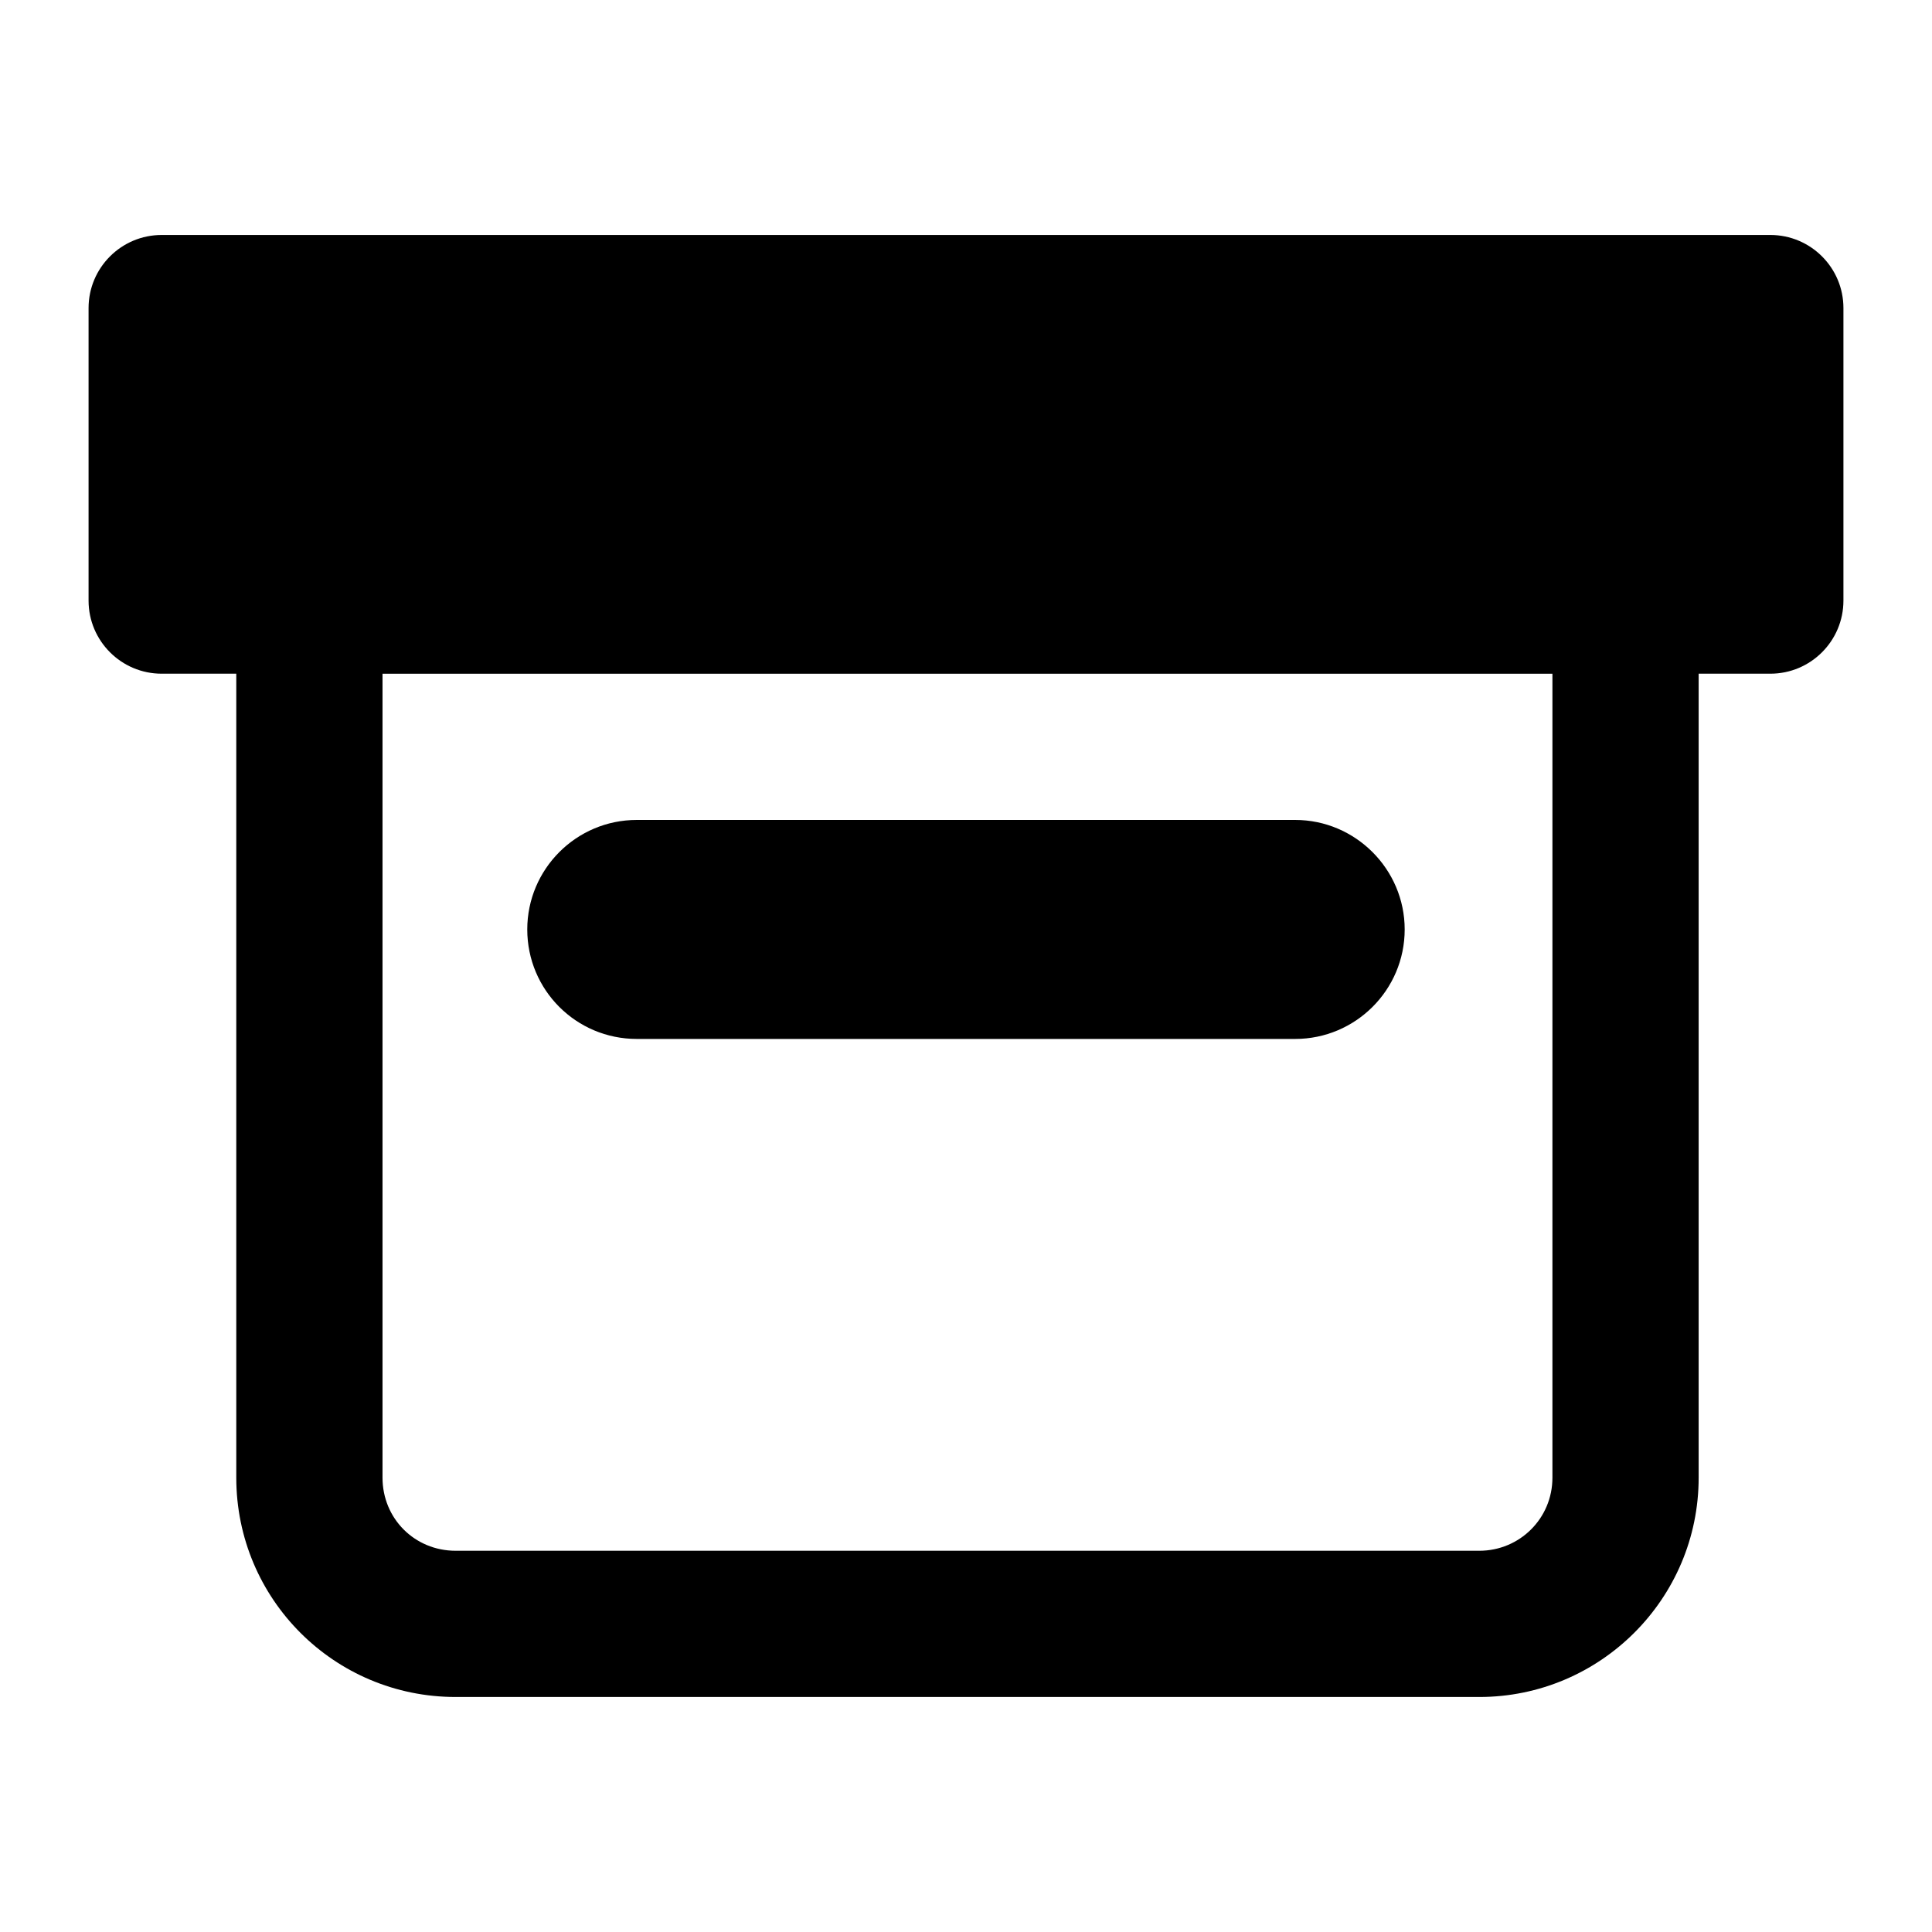
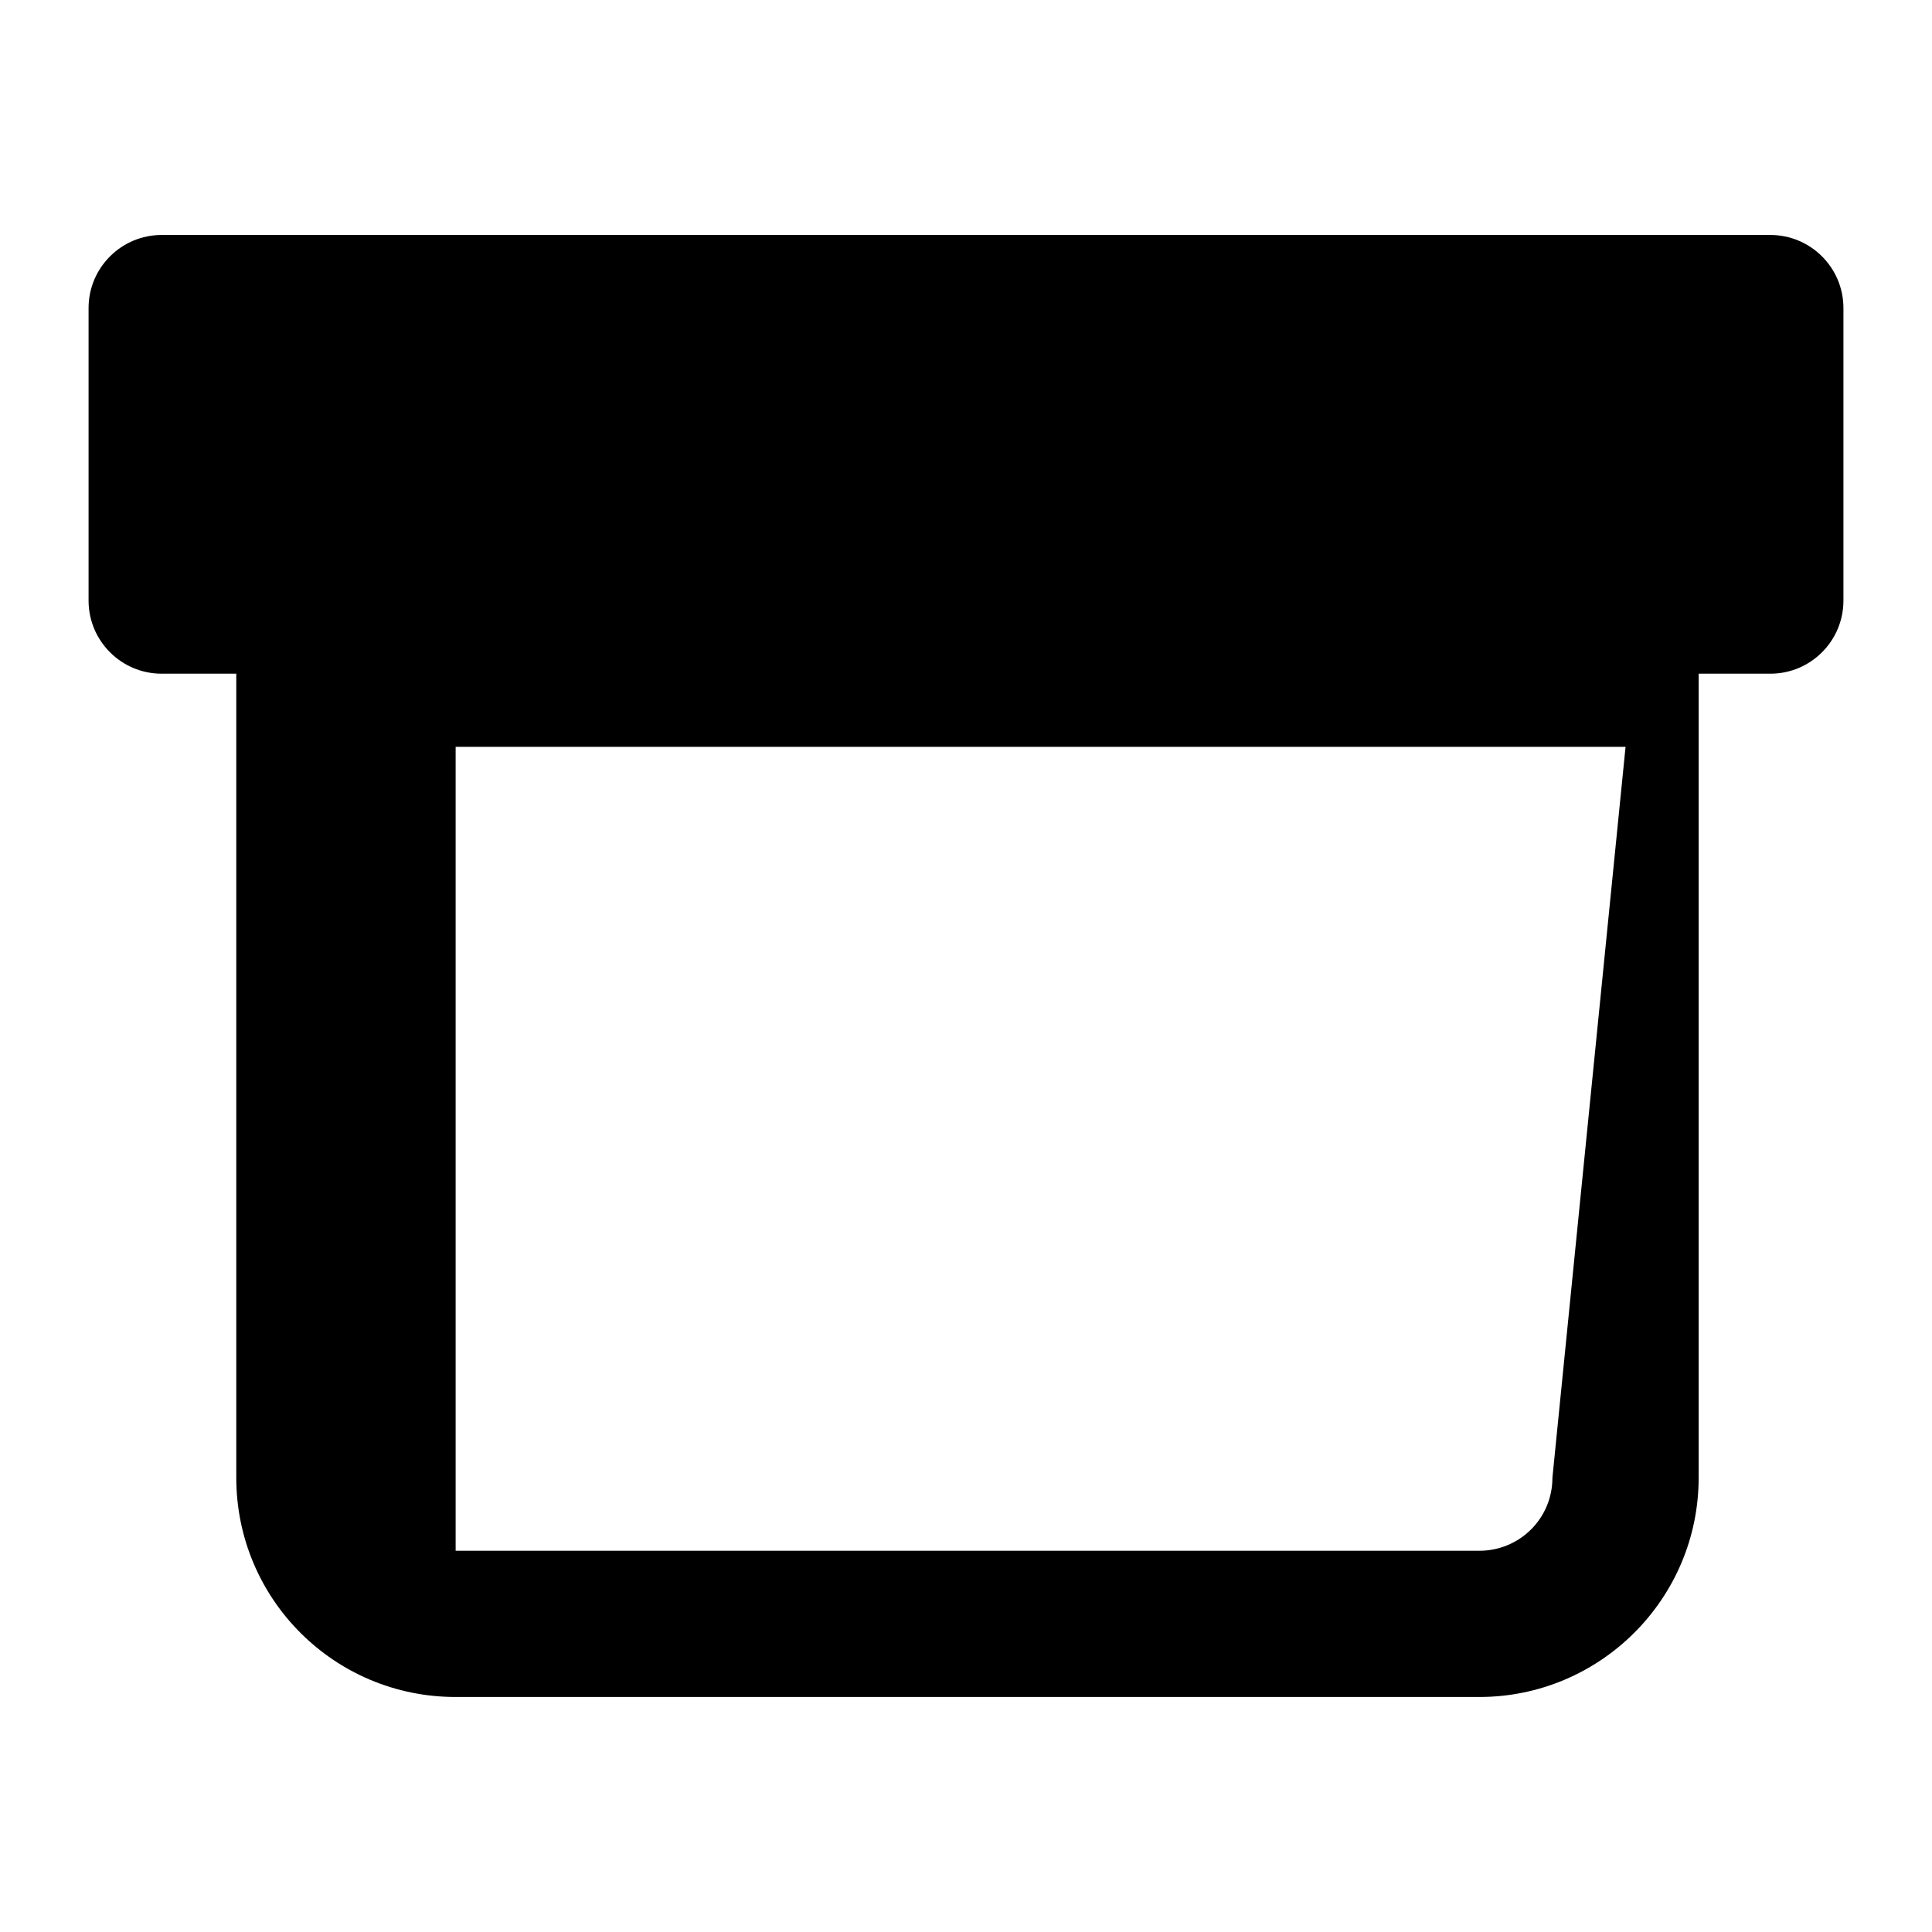
<svg xmlns="http://www.w3.org/2000/svg" fill="#000000" width="800px" height="800px" version="1.1" viewBox="144 144 512 512">
  <g>
-     <path d="m312.75 419.33h174.49c15.961 0 29.016-12.961 29.016-29.016 0-15.961-13.059-29.02-29.016-29.02h-174.49c-16.059 0-29.02 13.059-29.02 29.02 0 16.055 12.961 29.016 29.02 29.016z" />
-     <path d="m632.53 225.65c0-10.703-8.676-19.379-19.379-19.379h-426.3c-10.703 0-19.379 8.676-19.379 19.379v77.508c0 10.699 8.676 19.379 19.379 19.379h19.766v213.05c0 32.168 25.965 58.133 58.133 58.133h271.28c31.973 0 58.133-25.965 58.133-58.133v-213.05h18.988c10.703 0 19.379-8.676 19.379-19.379zm-77.121 309.94c0 10.852-8.719 19.379-19.379 19.379h-271.28c-10.852 0-19.379-8.527-19.379-19.379v-213.05h310.04z" />
+     <path d="m632.53 225.65c0-10.703-8.676-19.379-19.379-19.379h-426.3c-10.703 0-19.379 8.676-19.379 19.379v77.508c0 10.699 8.676 19.379 19.379 19.379h19.766v213.05c0 32.168 25.965 58.133 58.133 58.133h271.28c31.973 0 58.133-25.965 58.133-58.133v-213.05h18.988c10.703 0 19.379-8.676 19.379-19.379zm-77.121 309.94c0 10.852-8.719 19.379-19.379 19.379h-271.28v-213.05h310.04z" />
  </g>
</svg>